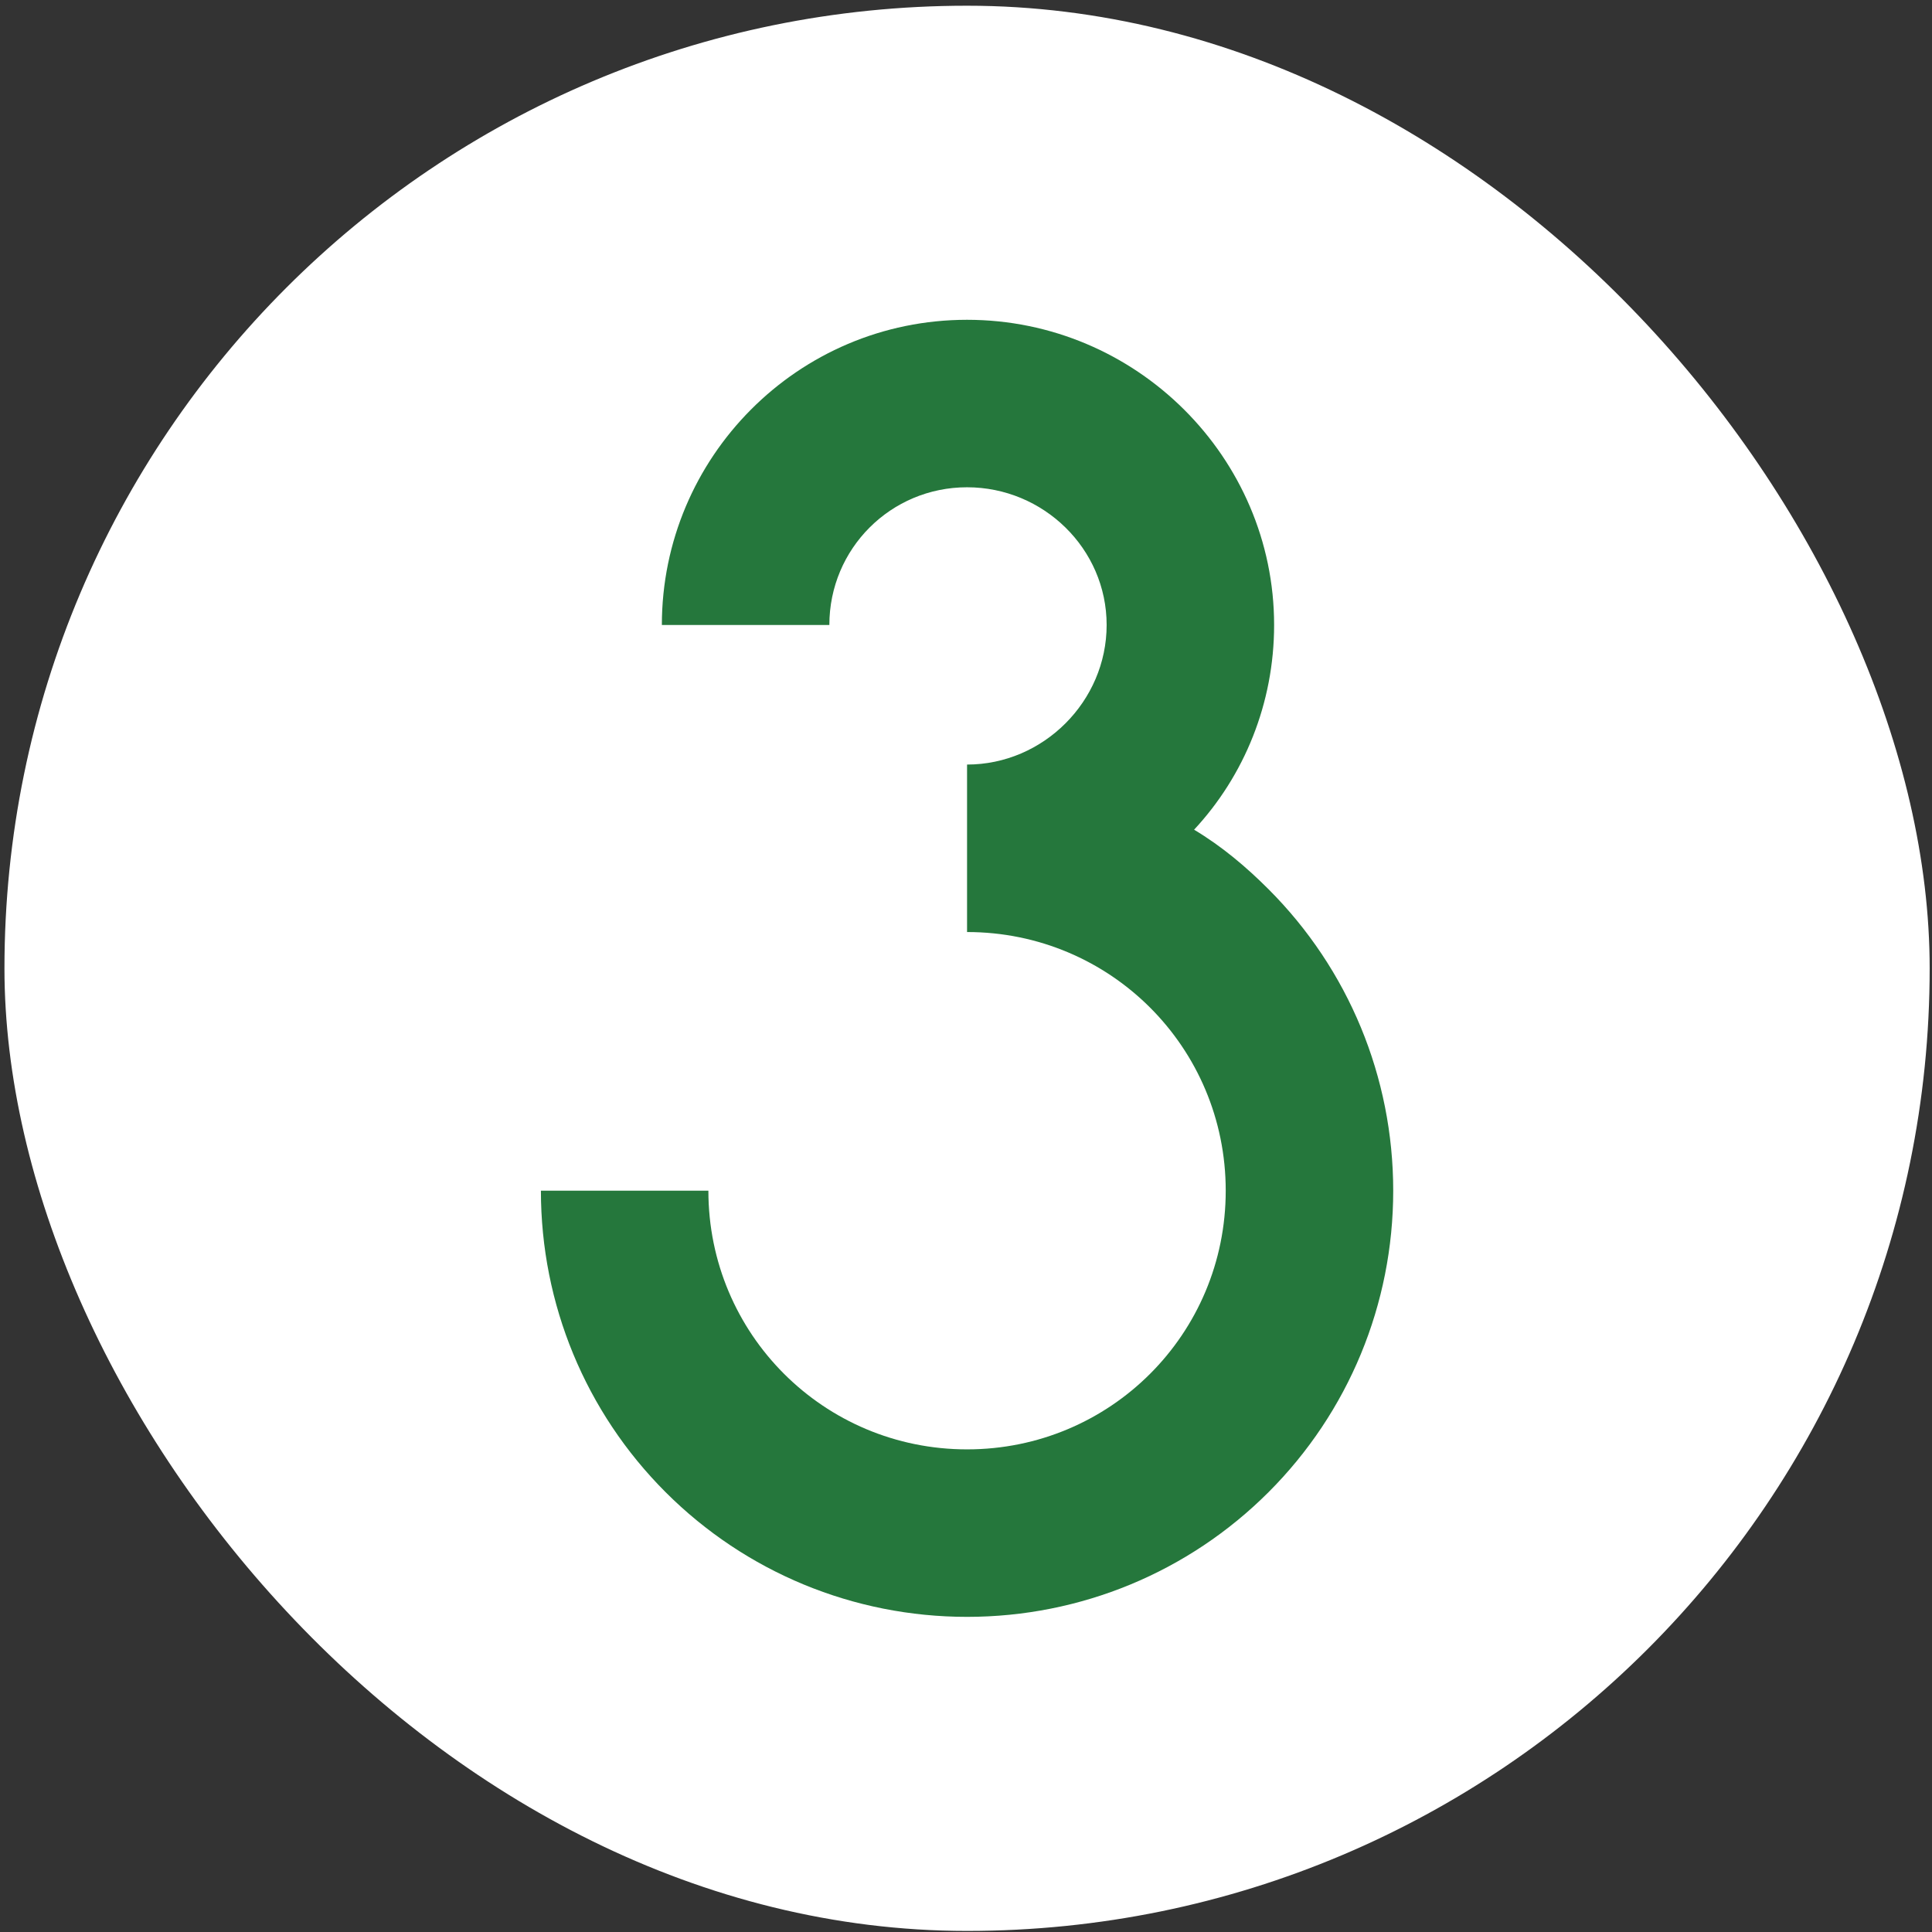
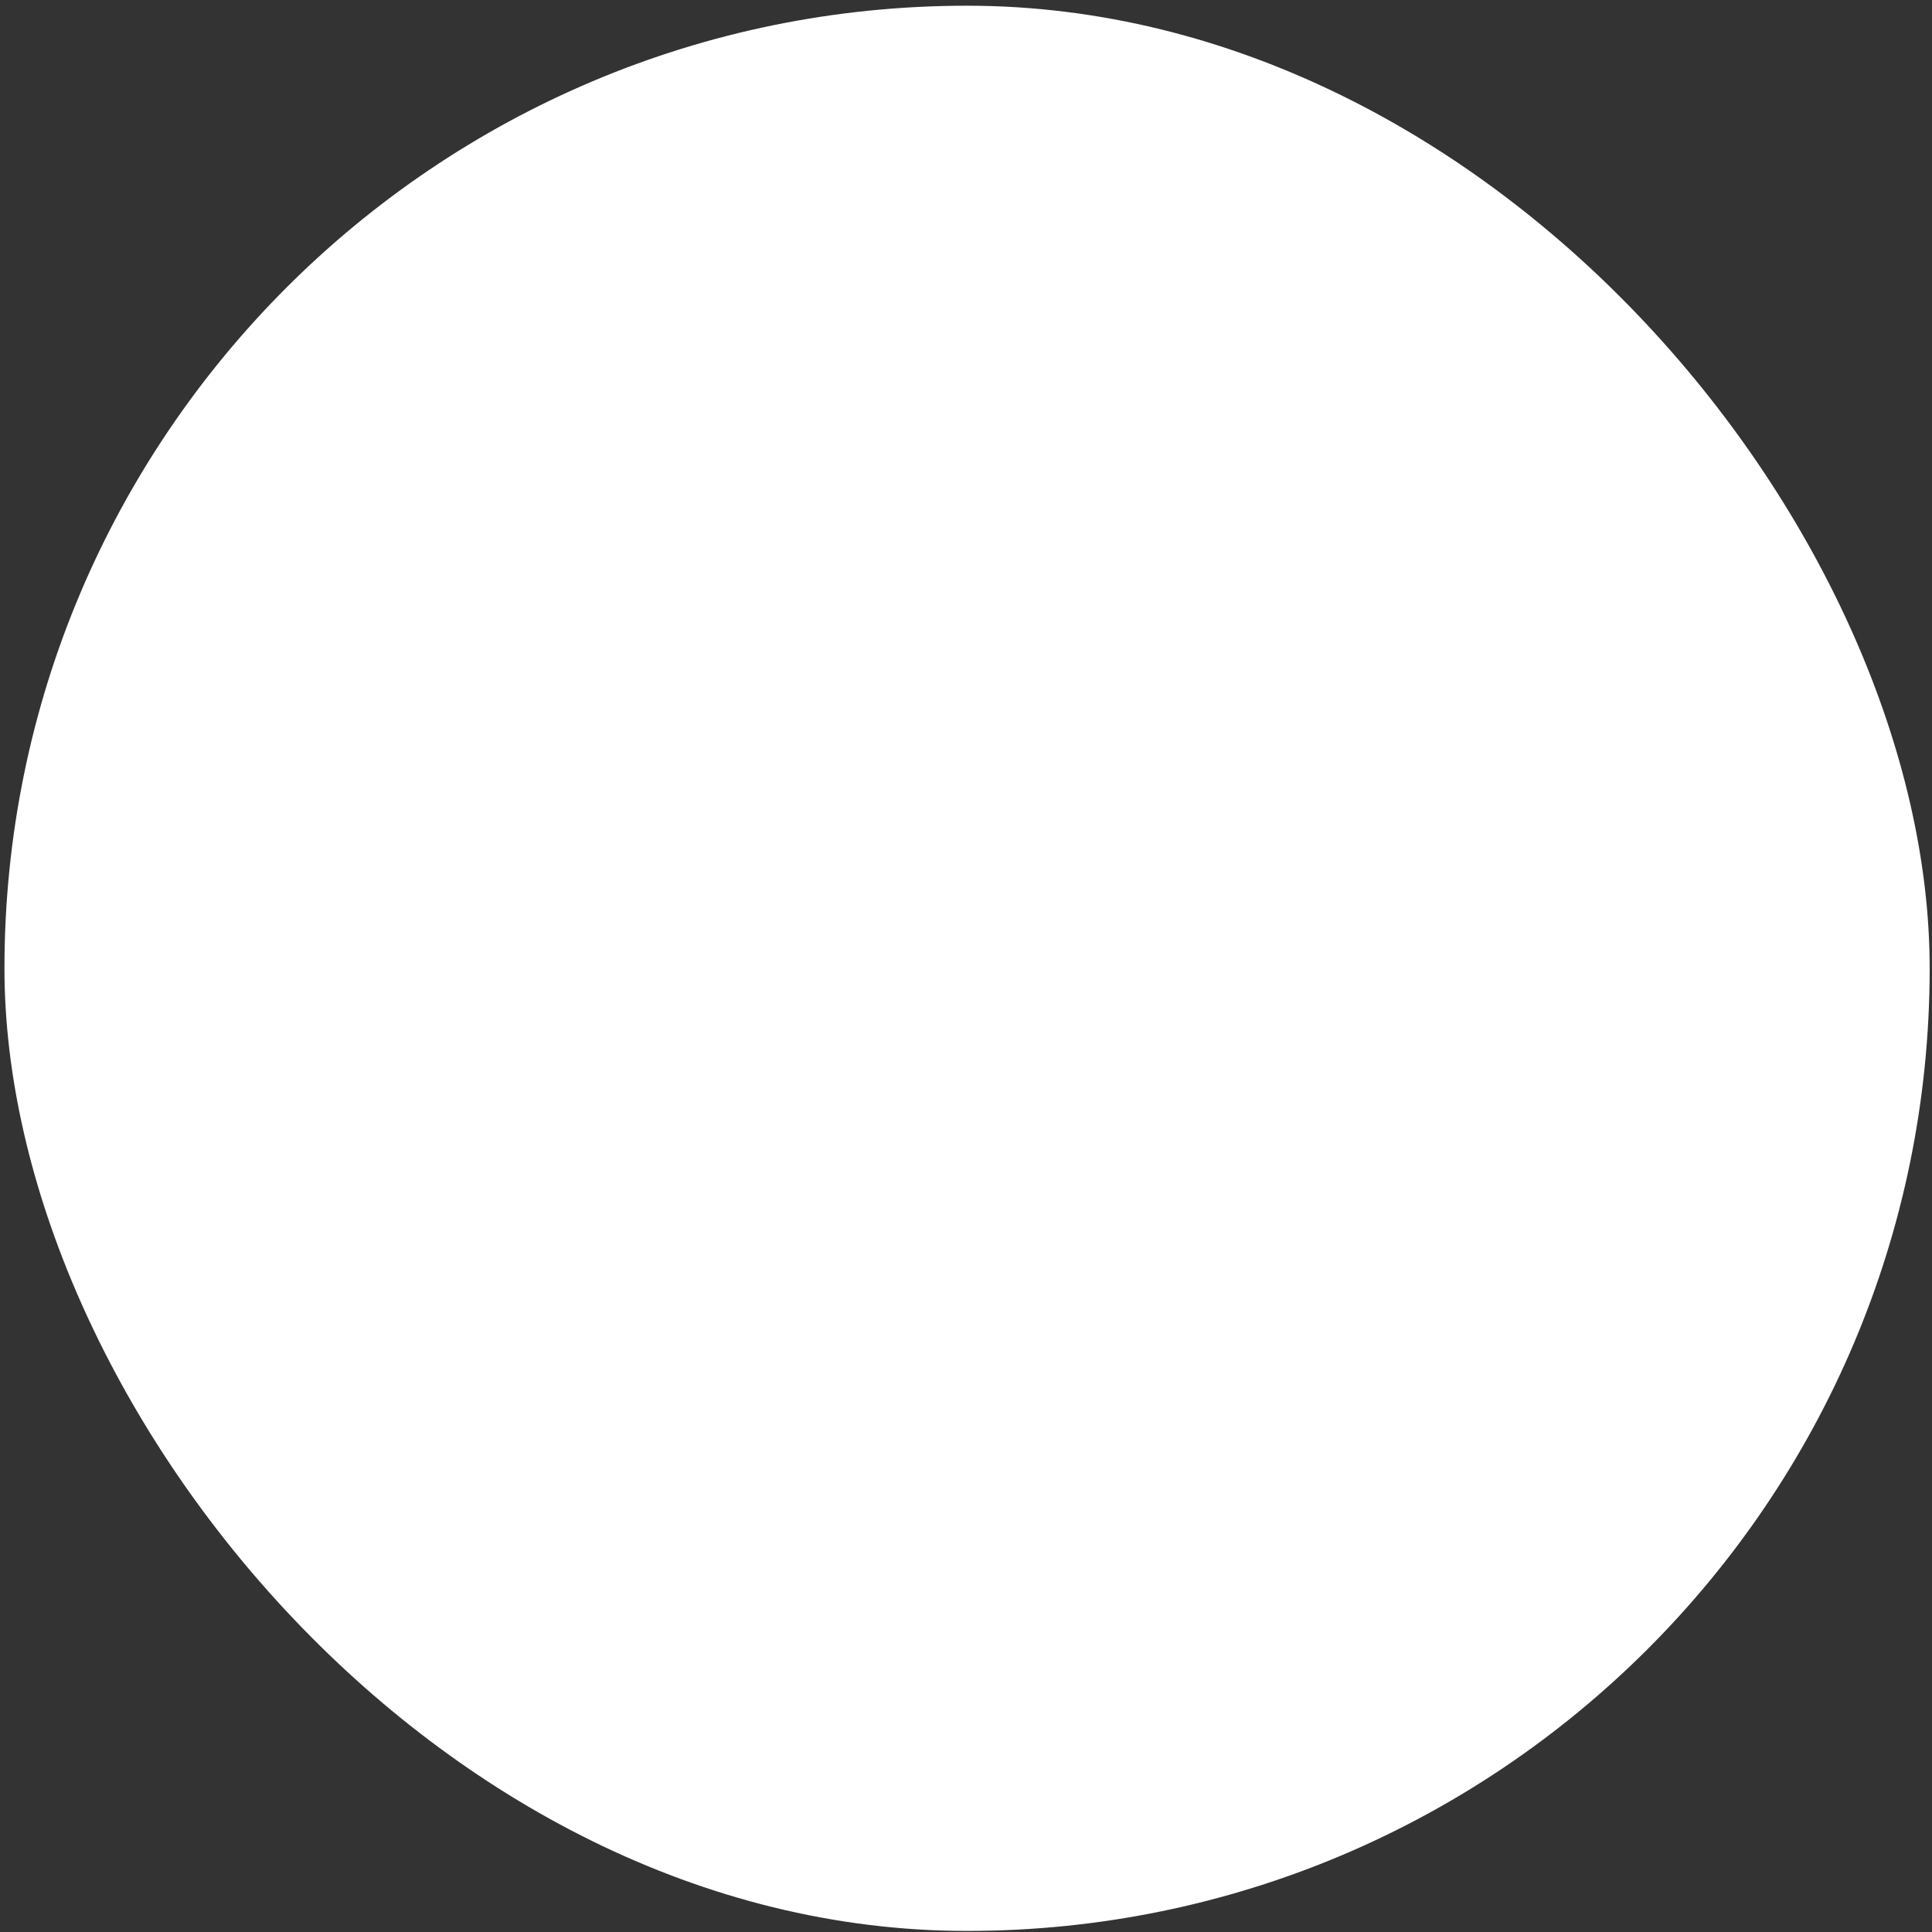
<svg xmlns="http://www.w3.org/2000/svg" width="150" height="150" viewBox="0 0 150 150" fill="none">
  <rect x="0" y="0" width="150" height="150" fill="#333333" stroke="none" />
  <rect x="0.346" y="0.444" width="149.473" height="149.473" rx="74.736" fill="white" />
-   <path d="M98.489 69.04C104.701 75.253 108.169 83.633 108.169 92.446C108.169 101.26 104.701 109.64 98.489 115.852C92.276 122.065 83.896 125.533 75.082 125.533C66.269 125.533 57.889 122.065 51.676 115.852C45.464 109.64 41.996 101.26 41.996 92.446H54.999C54.999 103.571 63.957 112.529 75.082 112.529C86.208 112.529 95.165 103.571 95.165 92.446C95.165 81.321 86.208 72.363 75.082 72.363V59.36C81.006 59.36 85.919 54.447 85.919 48.524C85.919 42.6 81.006 37.832 75.082 37.832C69.159 37.832 64.391 42.6 64.391 48.524H51.387C51.387 35.52 61.935 24.829 75.082 24.829C88.23 24.829 98.922 35.52 98.922 48.524C98.922 54.592 96.61 60.227 92.709 64.417C94.877 65.717 96.755 67.306 98.489 69.04Z" fill="#25773C" />
</svg>